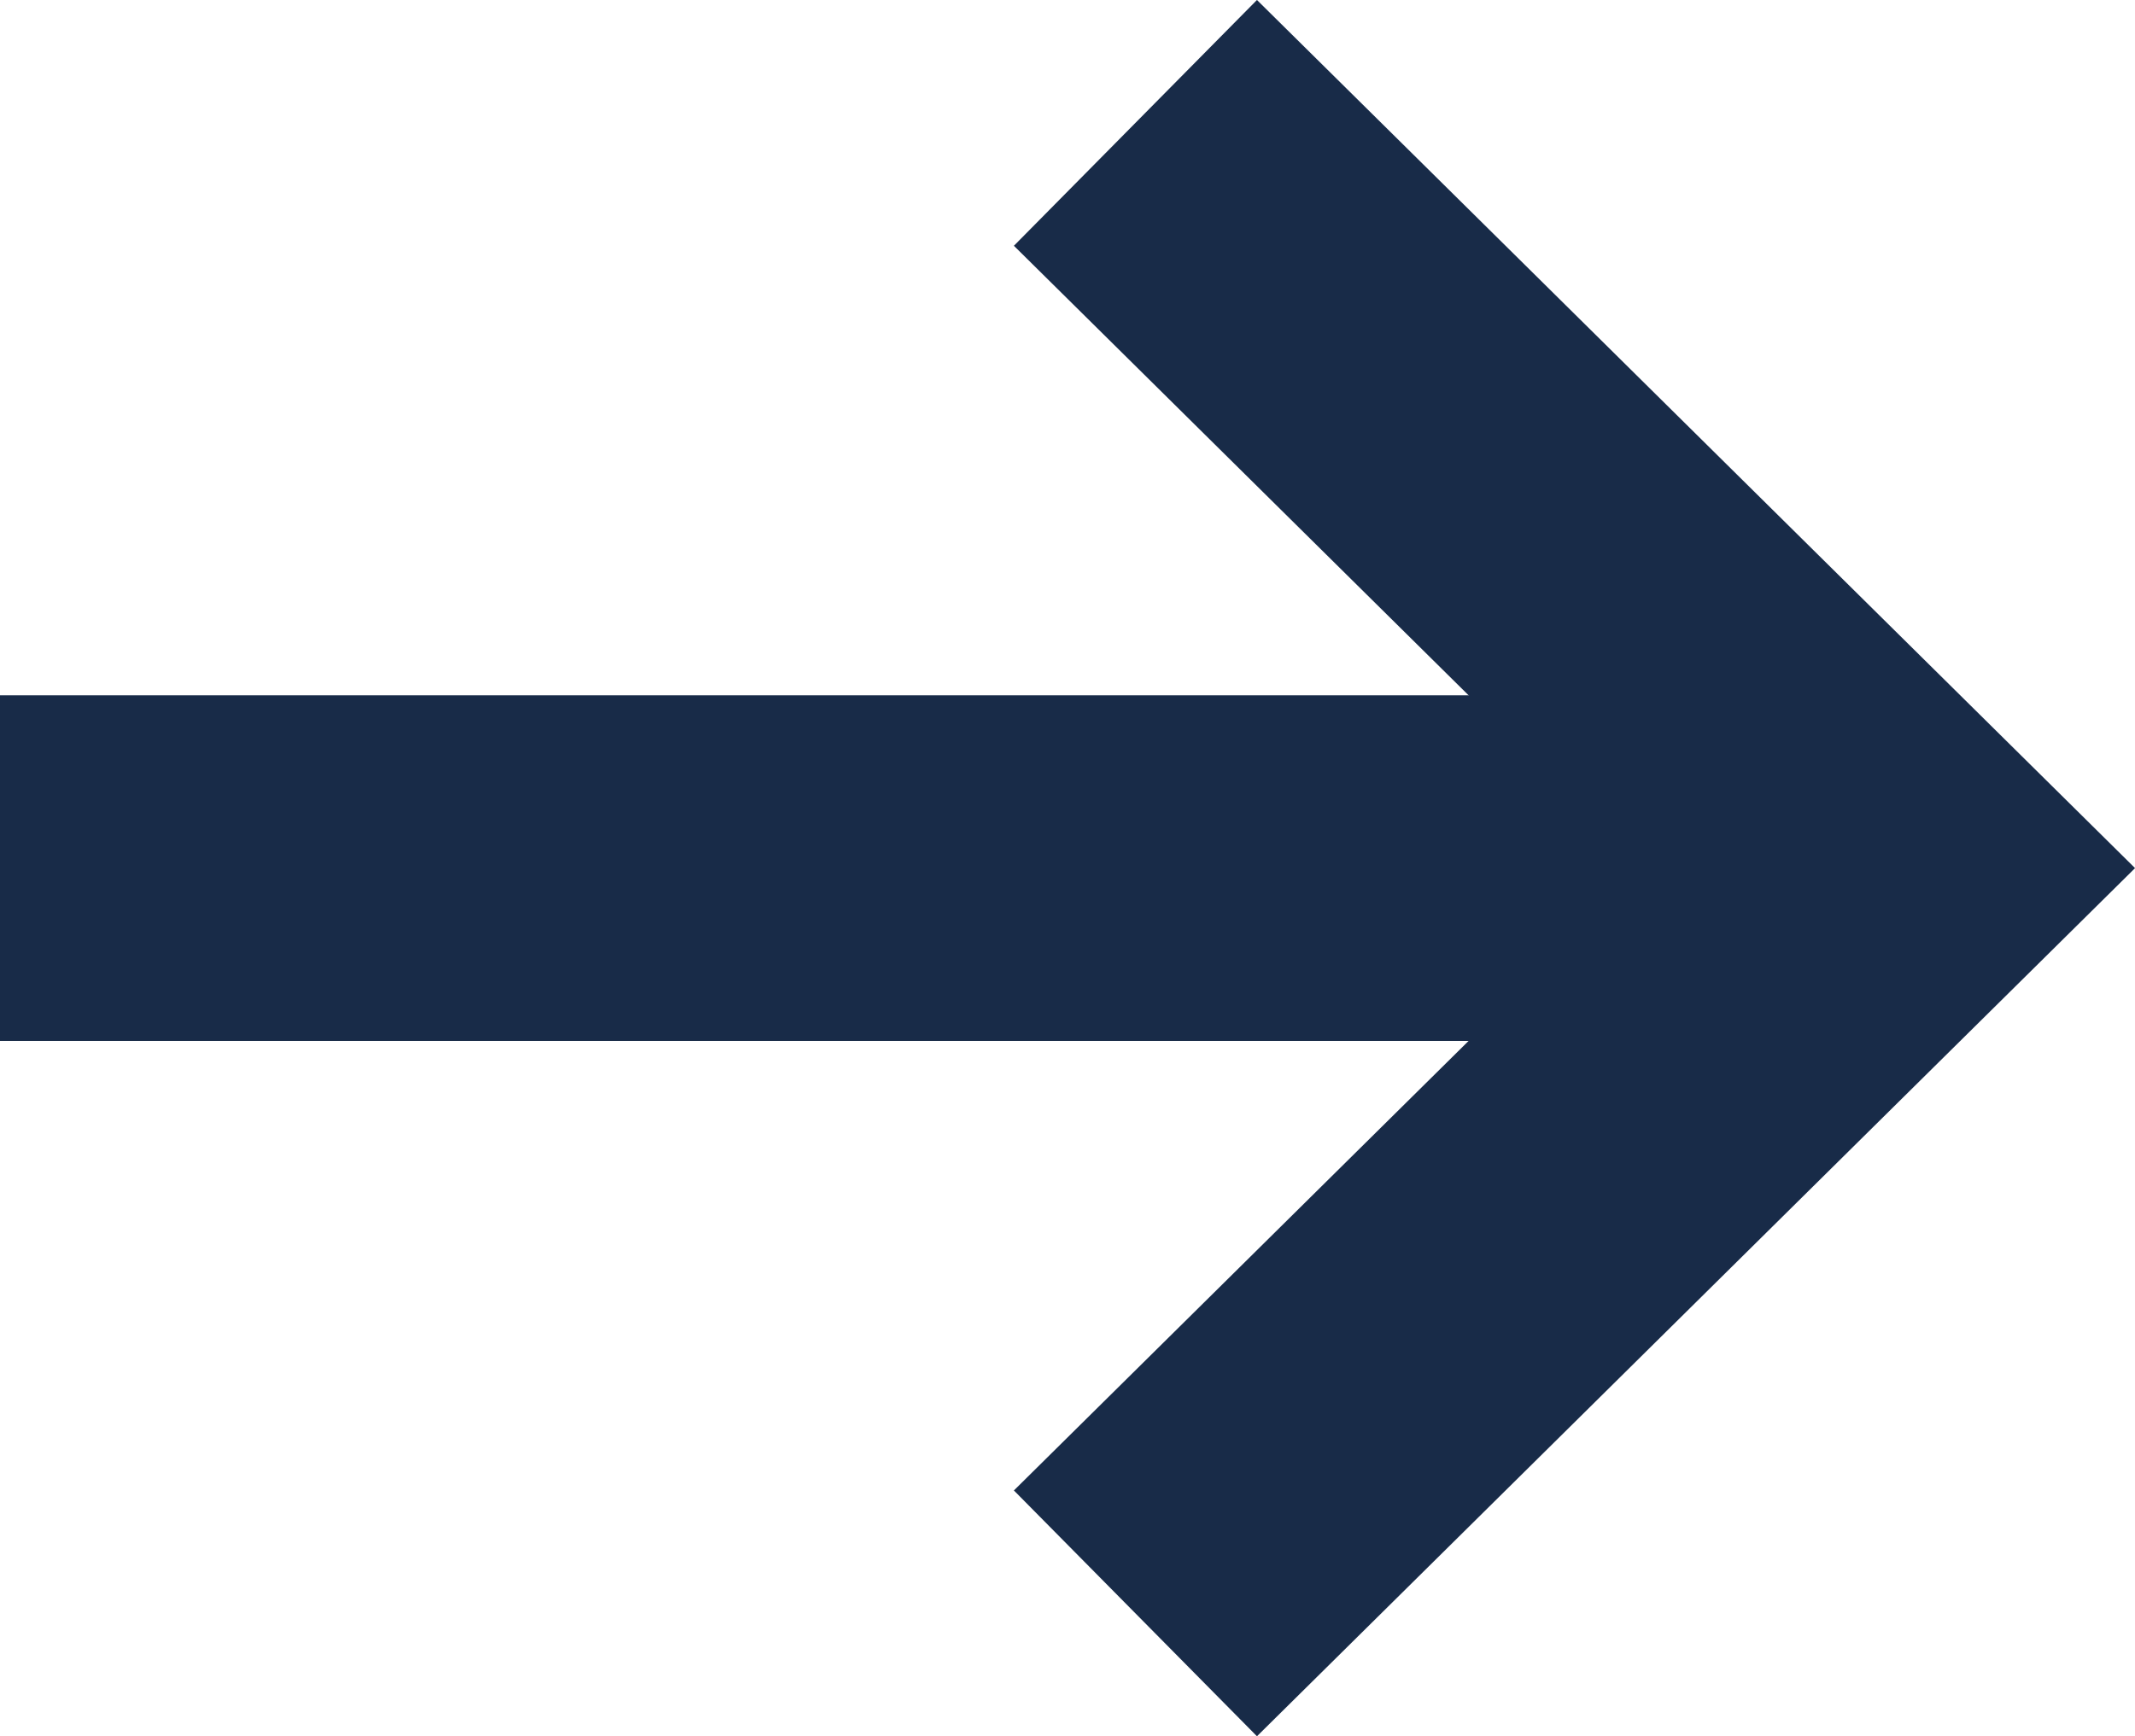
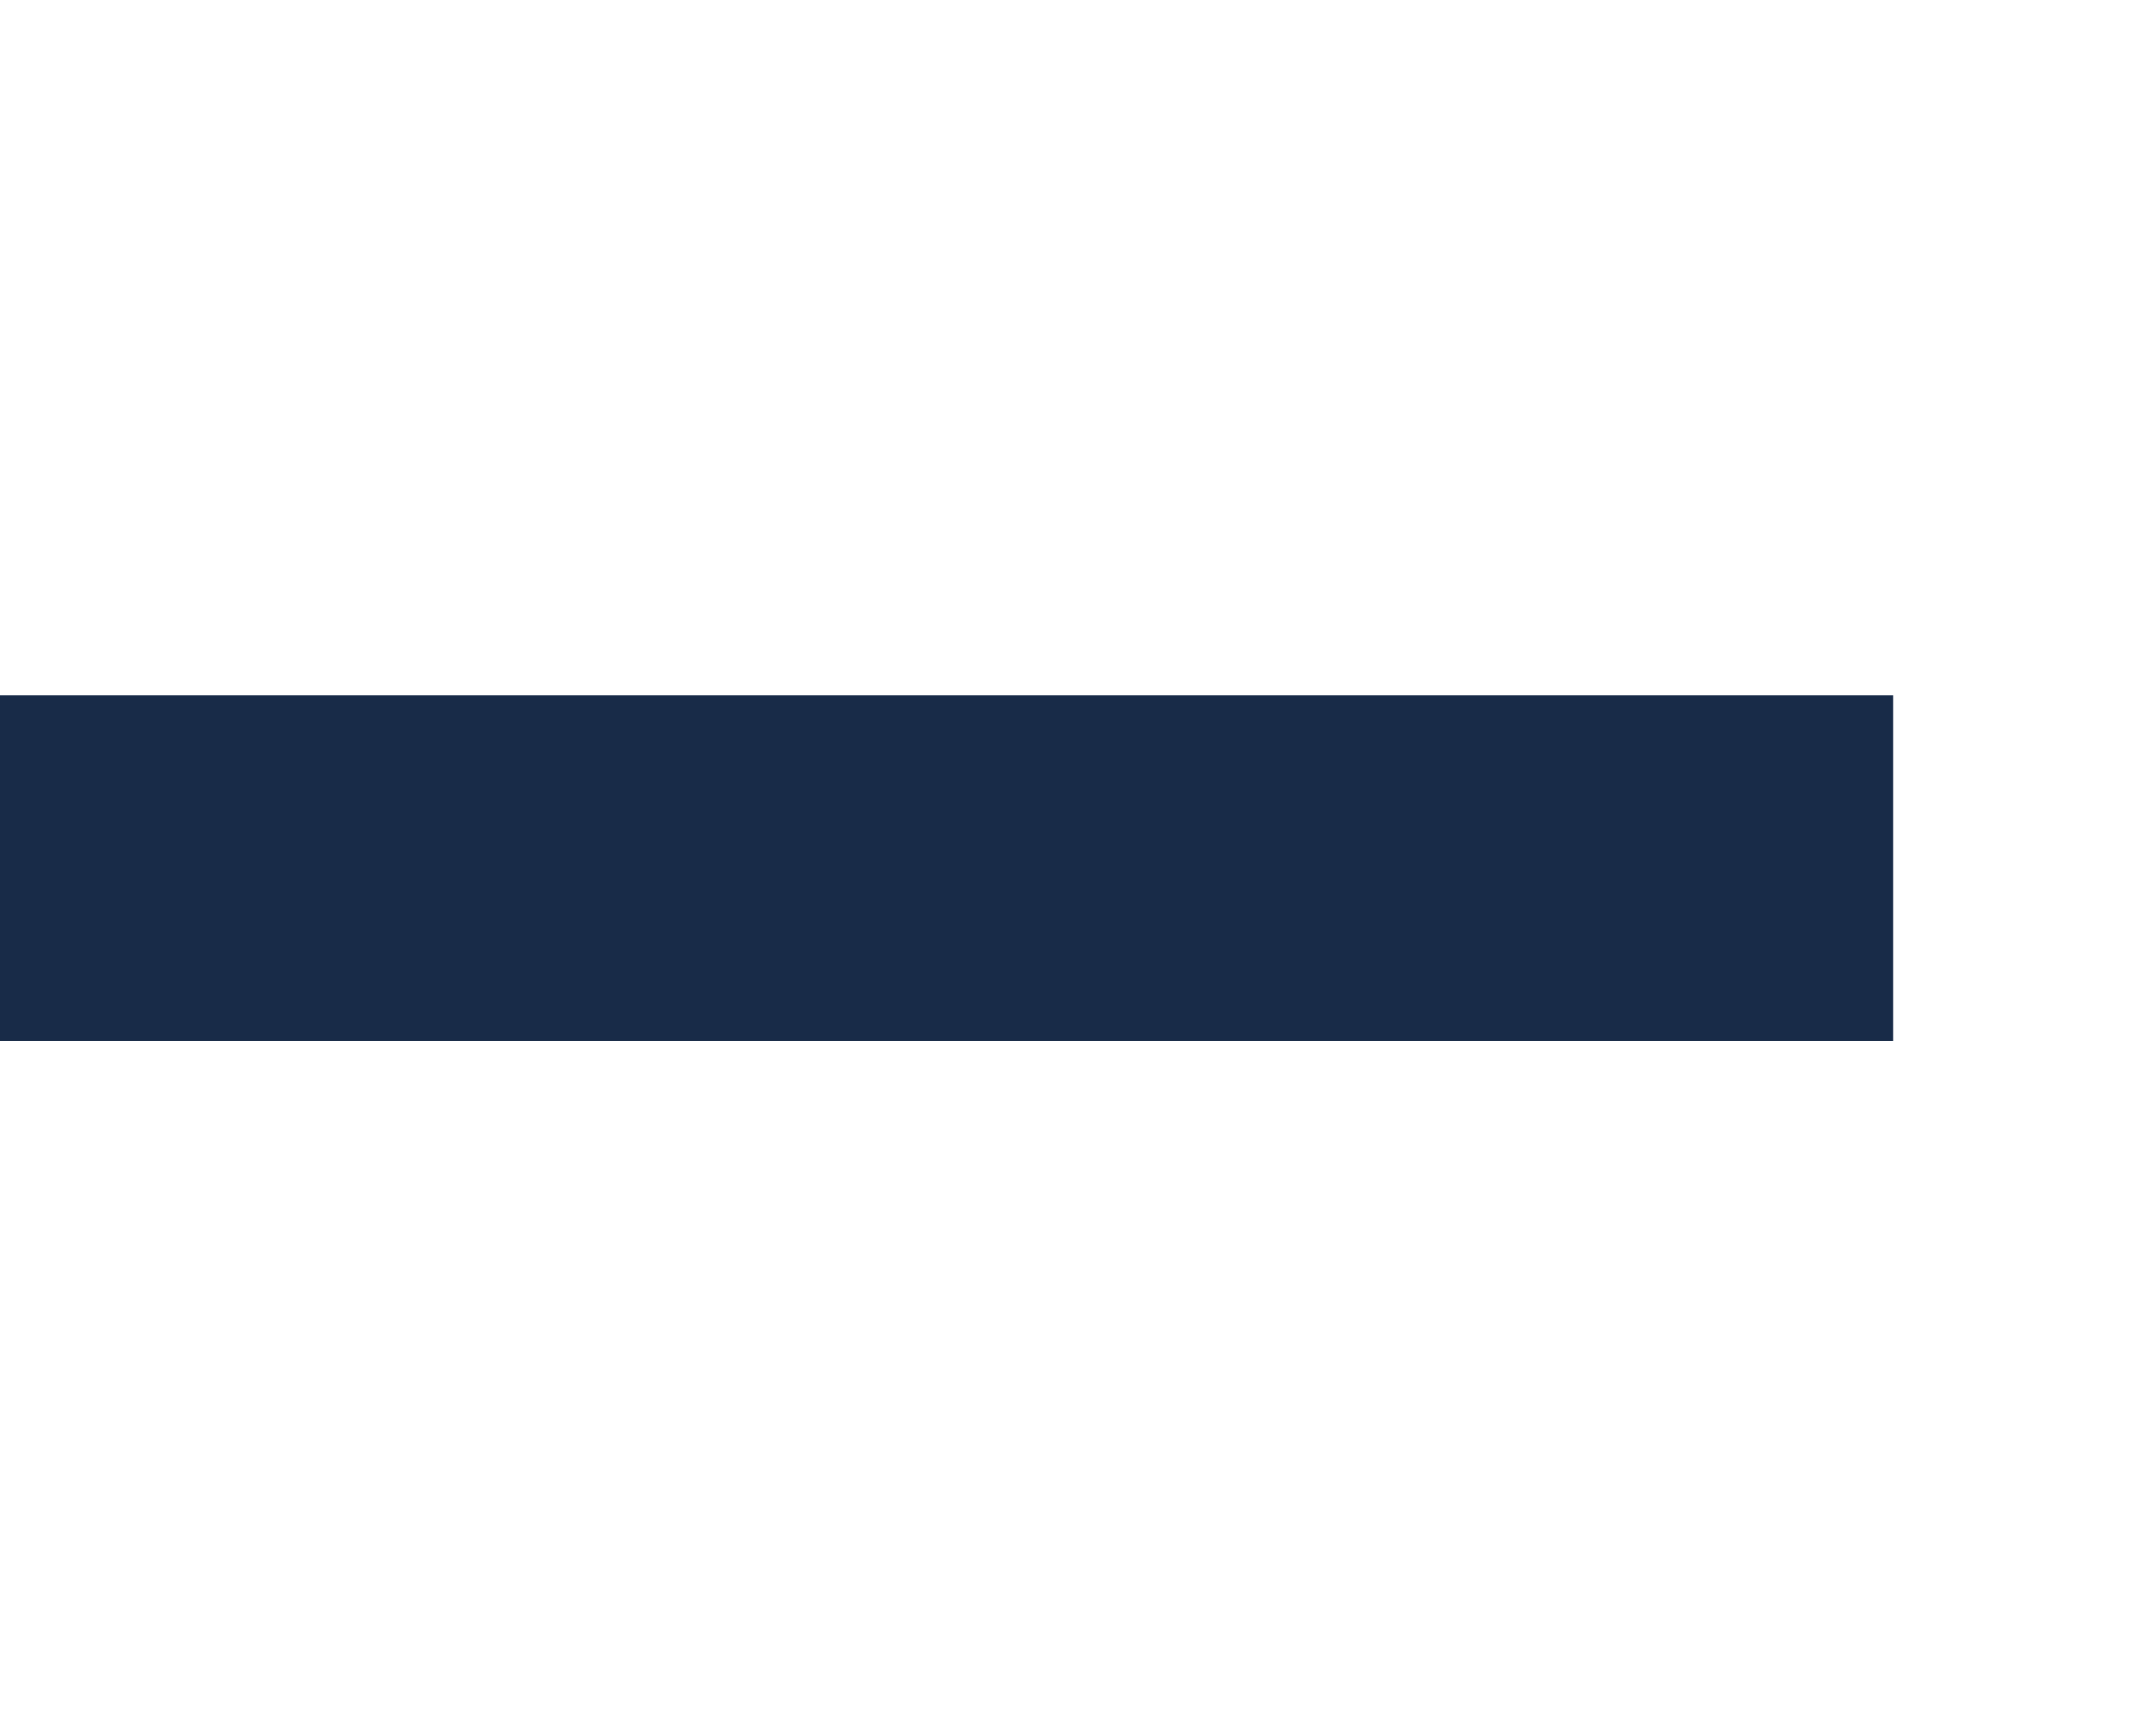
<svg xmlns="http://www.w3.org/2000/svg" width="12.352" height="10.046" viewBox="0 0 12.352 10.046">
  <g id="icon_arrow02--right--black" transform="translate(0 0.711)">
    <g id="グループ_2793" data-name="グループ 2793">
      <g id="グループ_2794" data-name="グループ 2794">
        <line id="線_3" data-name="線 3" x2="10.953" transform="translate(0 4.312)" fill="none" stroke="#182b48" stroke-linejoin="round" stroke-width="2" />
-         <path id="パス_422" data-name="パス 422" d="M9.457.5l4.361,4.312L9.457,9.124" transform="translate(-2.888 -0.5)" fill="none" stroke="#182b48" stroke-width="2" />
      </g>
    </g>
  </g>
</svg>